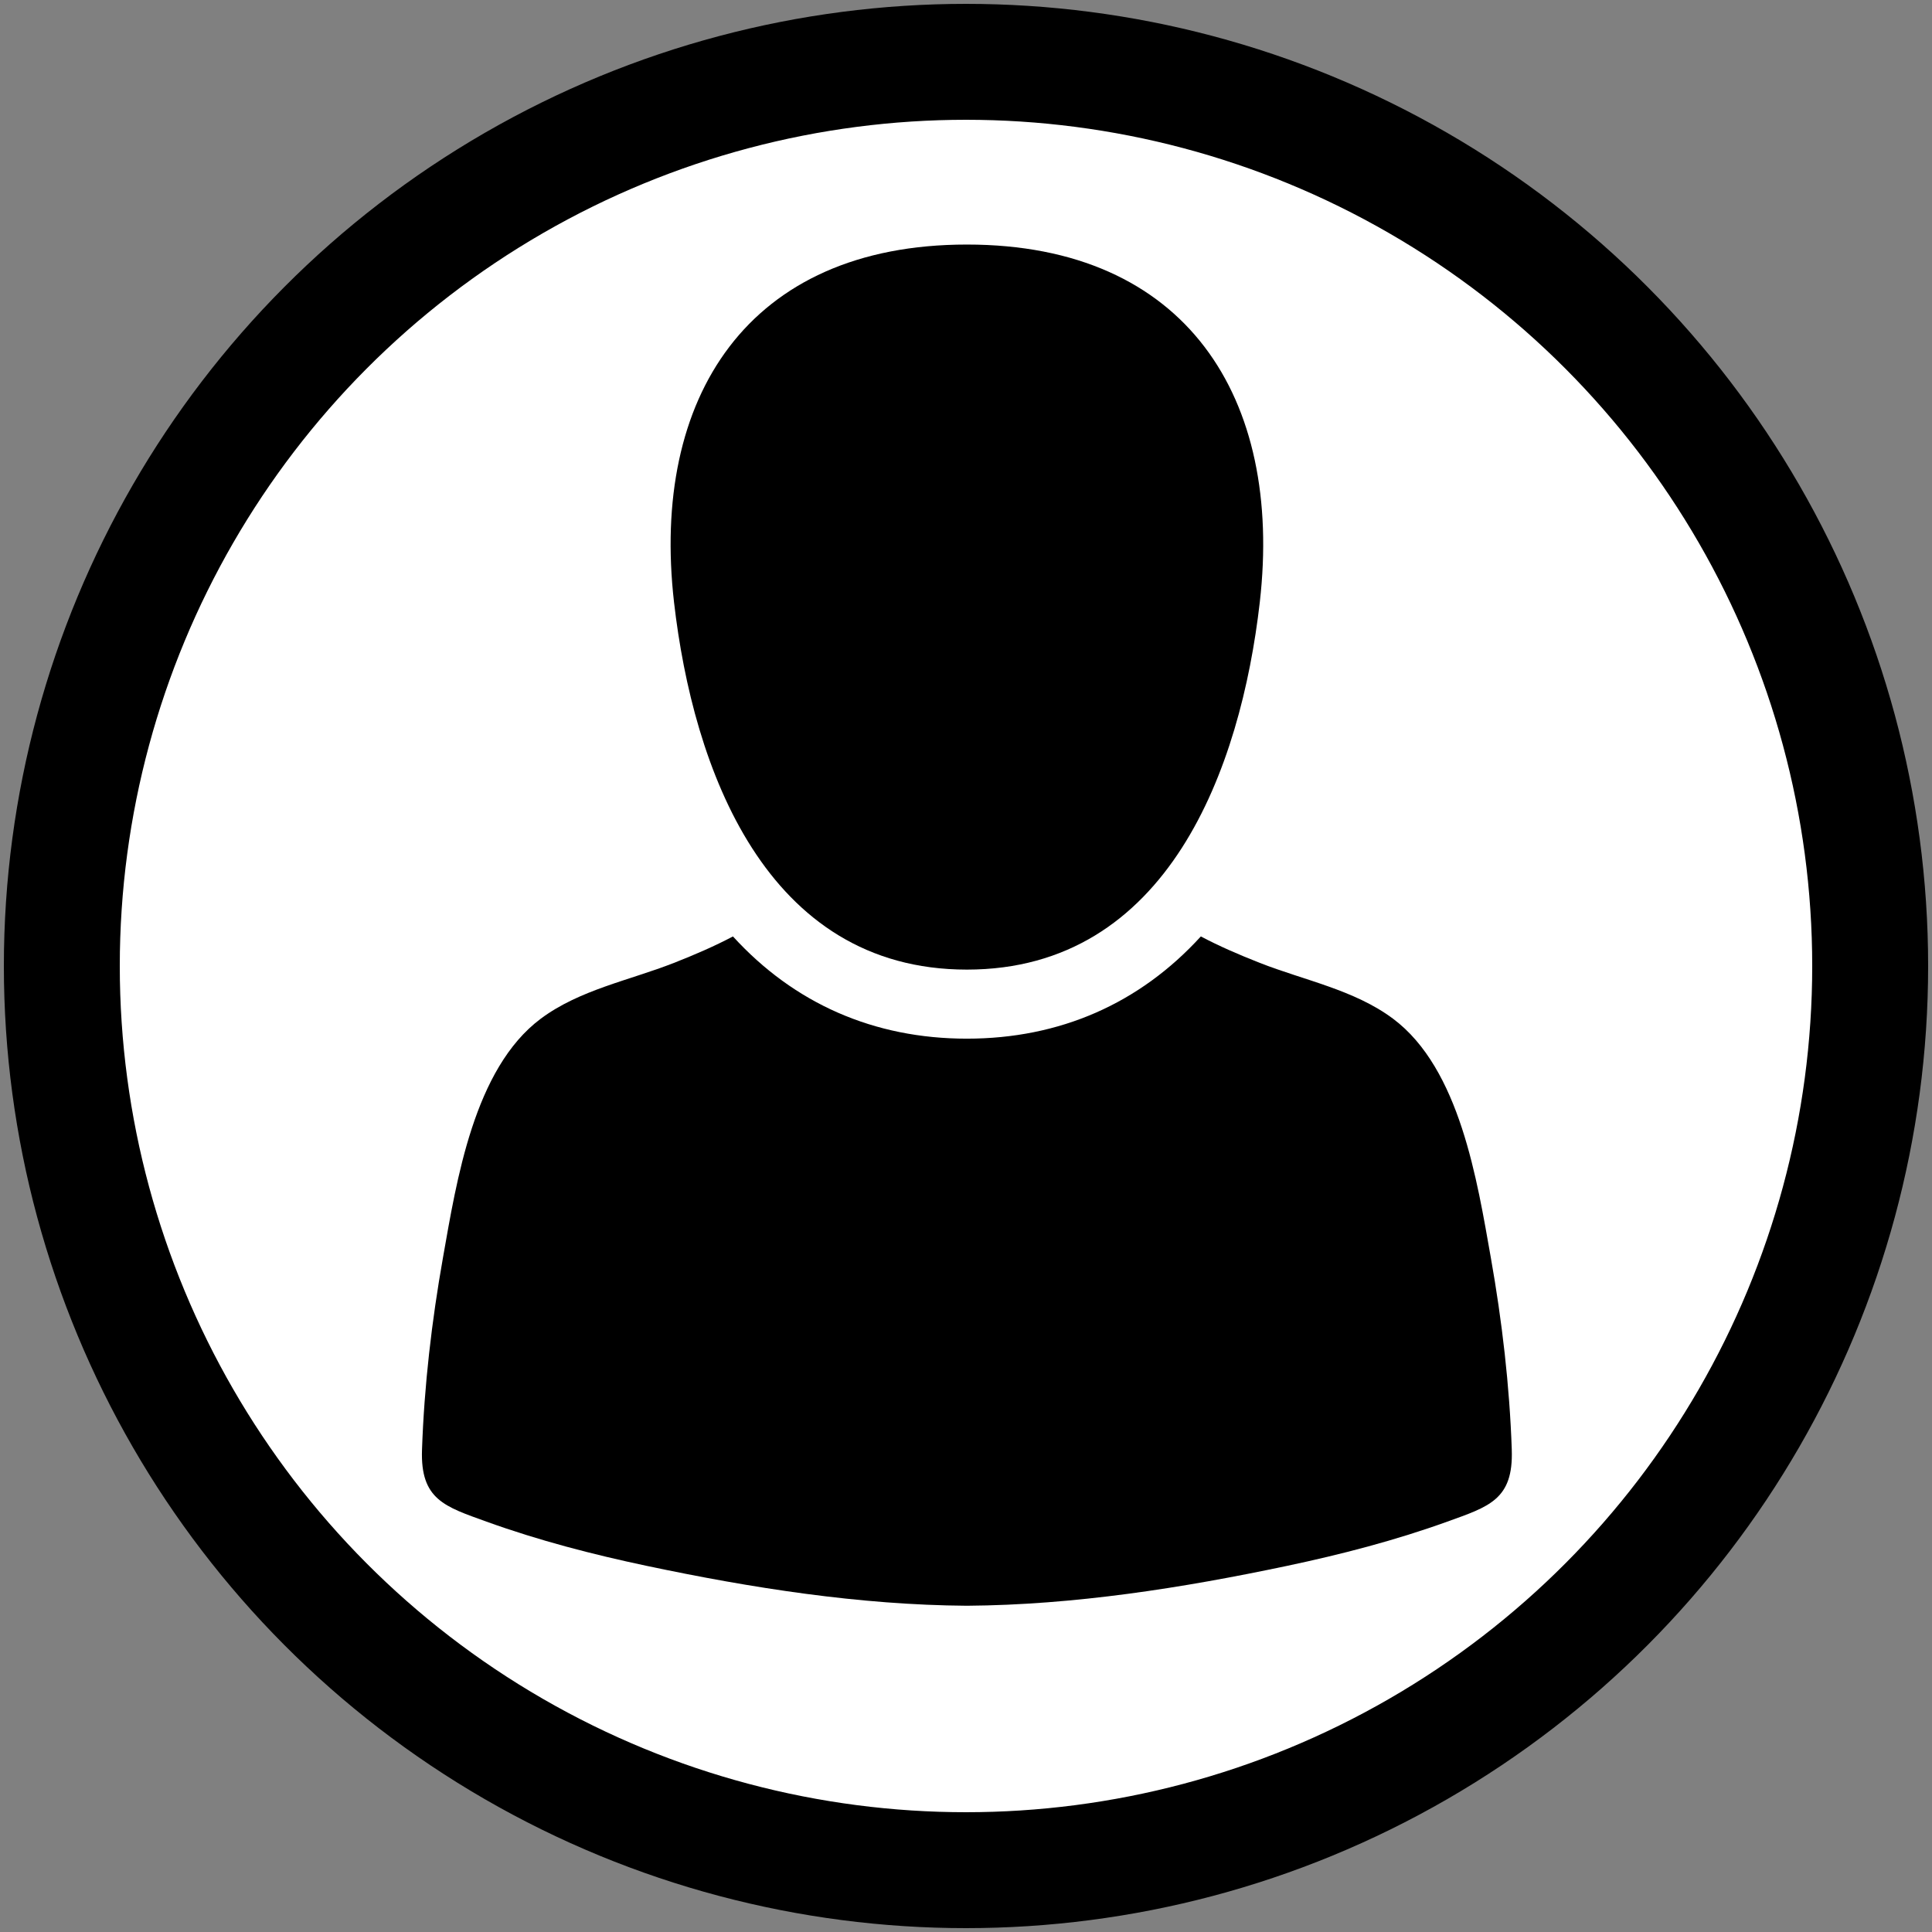
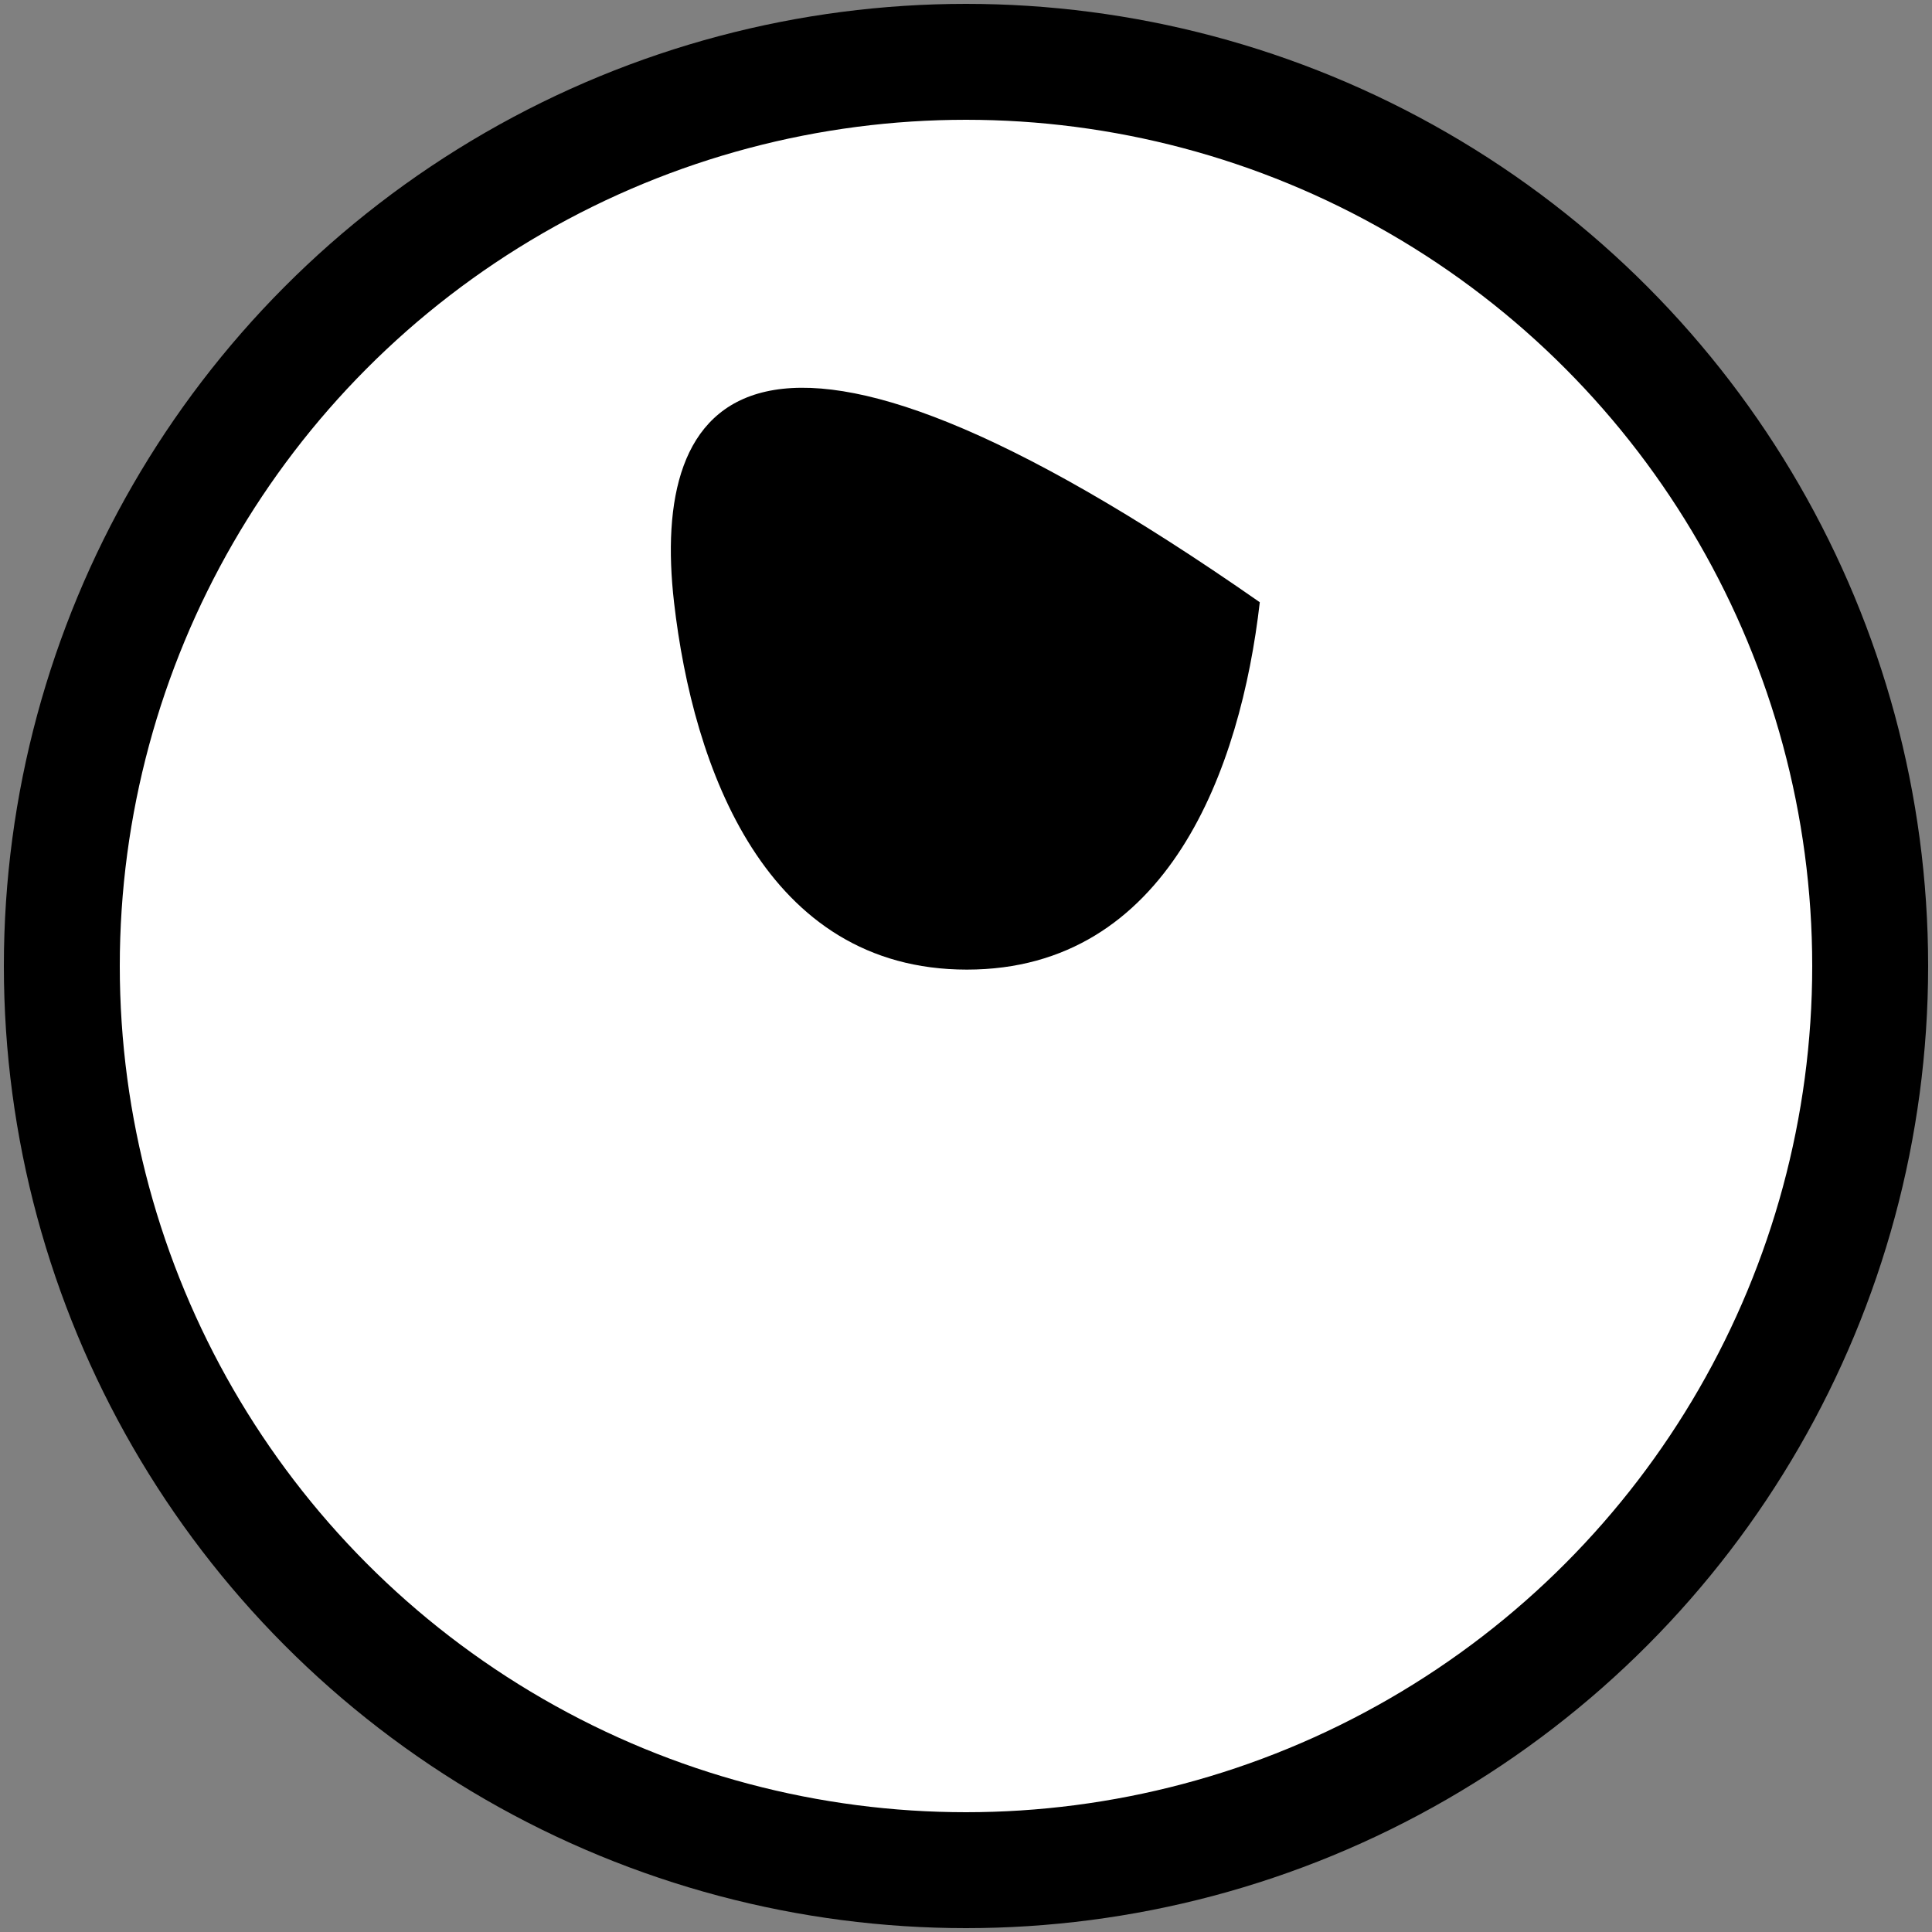
<svg xmlns="http://www.w3.org/2000/svg" viewBox="0 0 500 500">
  <rect x="0" y="0" width="500" height="500" fill="#808080" stroke="none" />
  <ellipse style="stroke: rgb(0, 0, 0); paint-order: fill; stroke-miterlimit: 1; stroke-width: 30px; fill: rgb(255, 255, 255);" cx="250" cy="250" rx="234" ry="234">
    <title>Cercle</title>
  </ellipse>
  <g transform="matrix(0.747, 0, 0, 0.747, -162.505, -368.797)" style="">
-     <path d="M 741.304 996.007 C 740.541 973.734 737.931 951.361 734.045 929.435 C 729.336 902.875 723.342 863.935 700.153 846.63 C 686.742 836.622 669.375 833.339 654.023 827.303 C 646.55 824.368 639.856 821.452 633.574 818.133 C 612.369 841.386 584.72 853.55 552.517 853.551 C 520.328 853.551 492.681 841.387 471.477 818.133 C 465.194 821.453 458.5 824.369 451.028 827.303 C 435.675 833.339 418.309 836.621 404.899 846.63 C 381.708 863.939 375.716 902.879 371.007 929.435 C 367.12 951.361 364.509 973.734 363.747 996.007 C 363.157 1013.258 371.675 1015.676 386.107 1020.884 C 404.179 1027.401 422.837 1032.24 441.619 1036.206 C 477.896 1043.866 515.288 1049.754 552.52 1050.017 C 589.752 1049.753 627.145 1043.866 663.42 1036.206 C 682.203 1032.241 700.862 1027.403 718.933 1020.884 C 733.37 1015.677 741.888 1013.259 741.297 996.007 L 741.304 996.007 Z" />
-     <path d="M 552.53 829.626 C 622.313 829.618 647.426 759.751 653.999 702.351 C 662.097 631.644 628.662 578.428 552.53 578.428 C 476.413 578.428 442.962 631.64 451.061 702.351 C 457.642 759.746 482.742 829.634 552.53 829.626 Z" />
+     <path d="M 552.53 829.626 C 622.313 829.618 647.426 759.751 653.999 702.351 C 476.413 578.428 442.962 631.64 451.061 702.351 C 457.642 759.746 482.742 829.634 552.53 829.626 Z" />
  </g>
</svg>